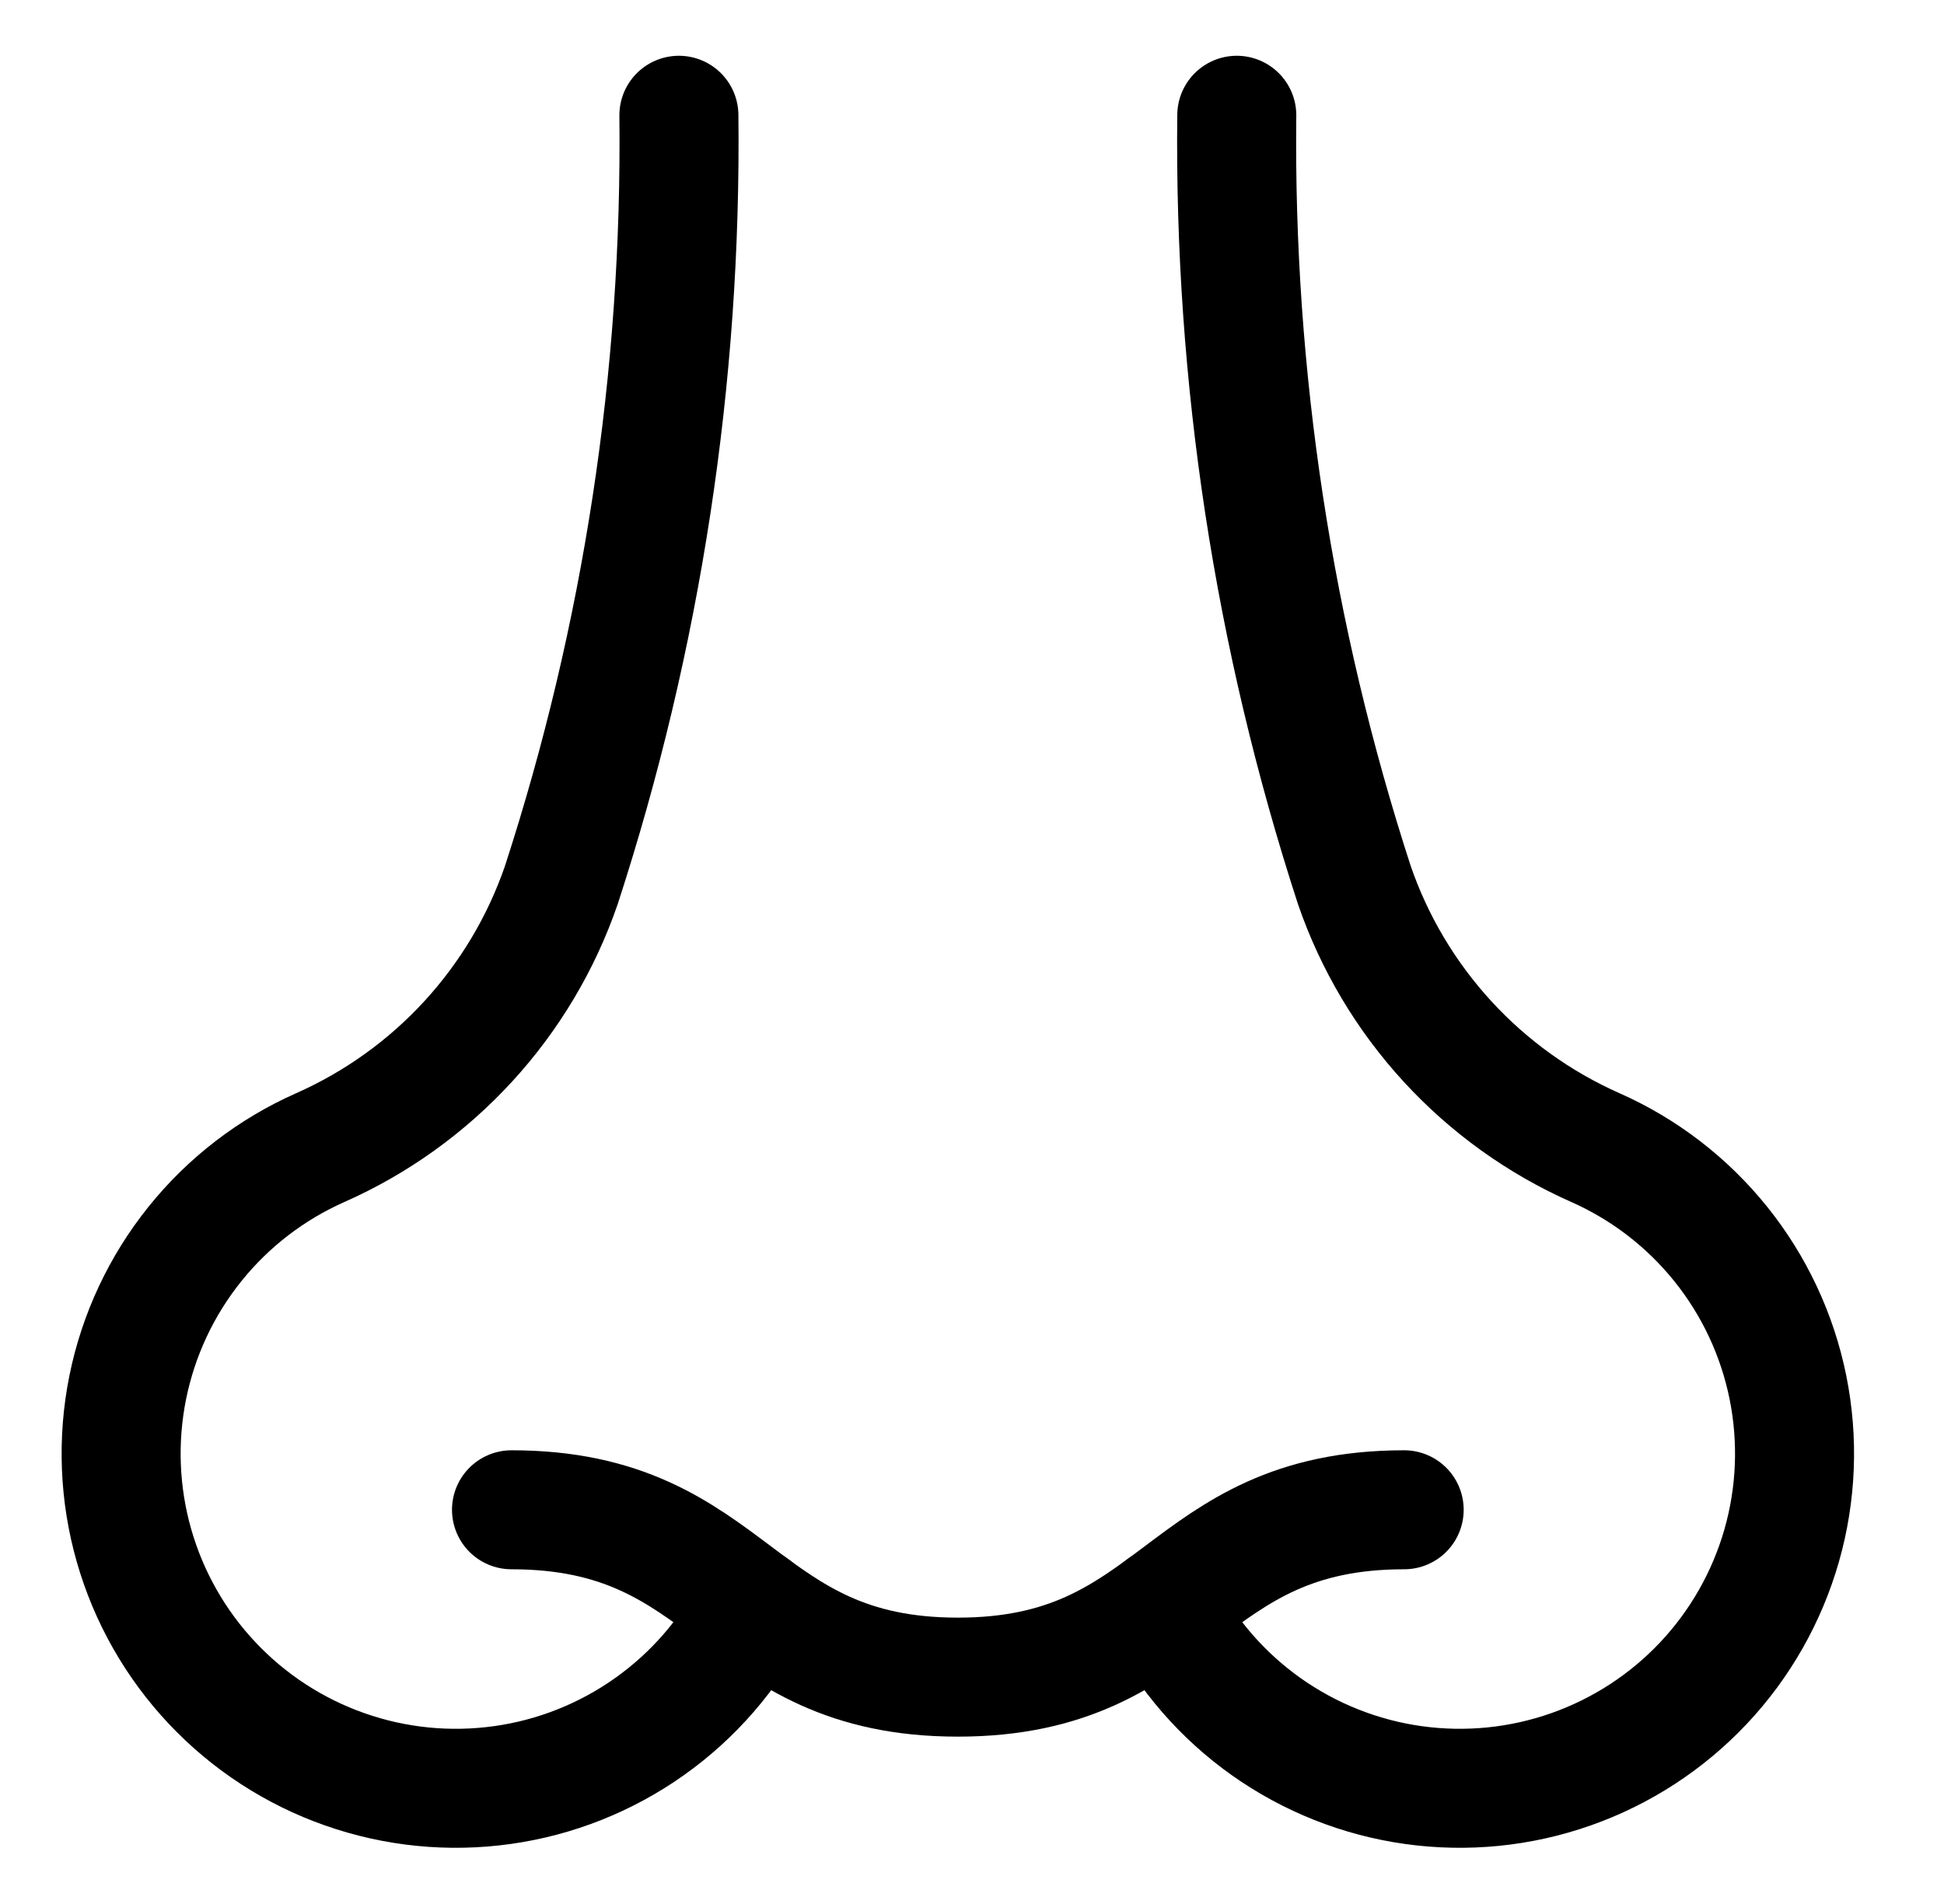
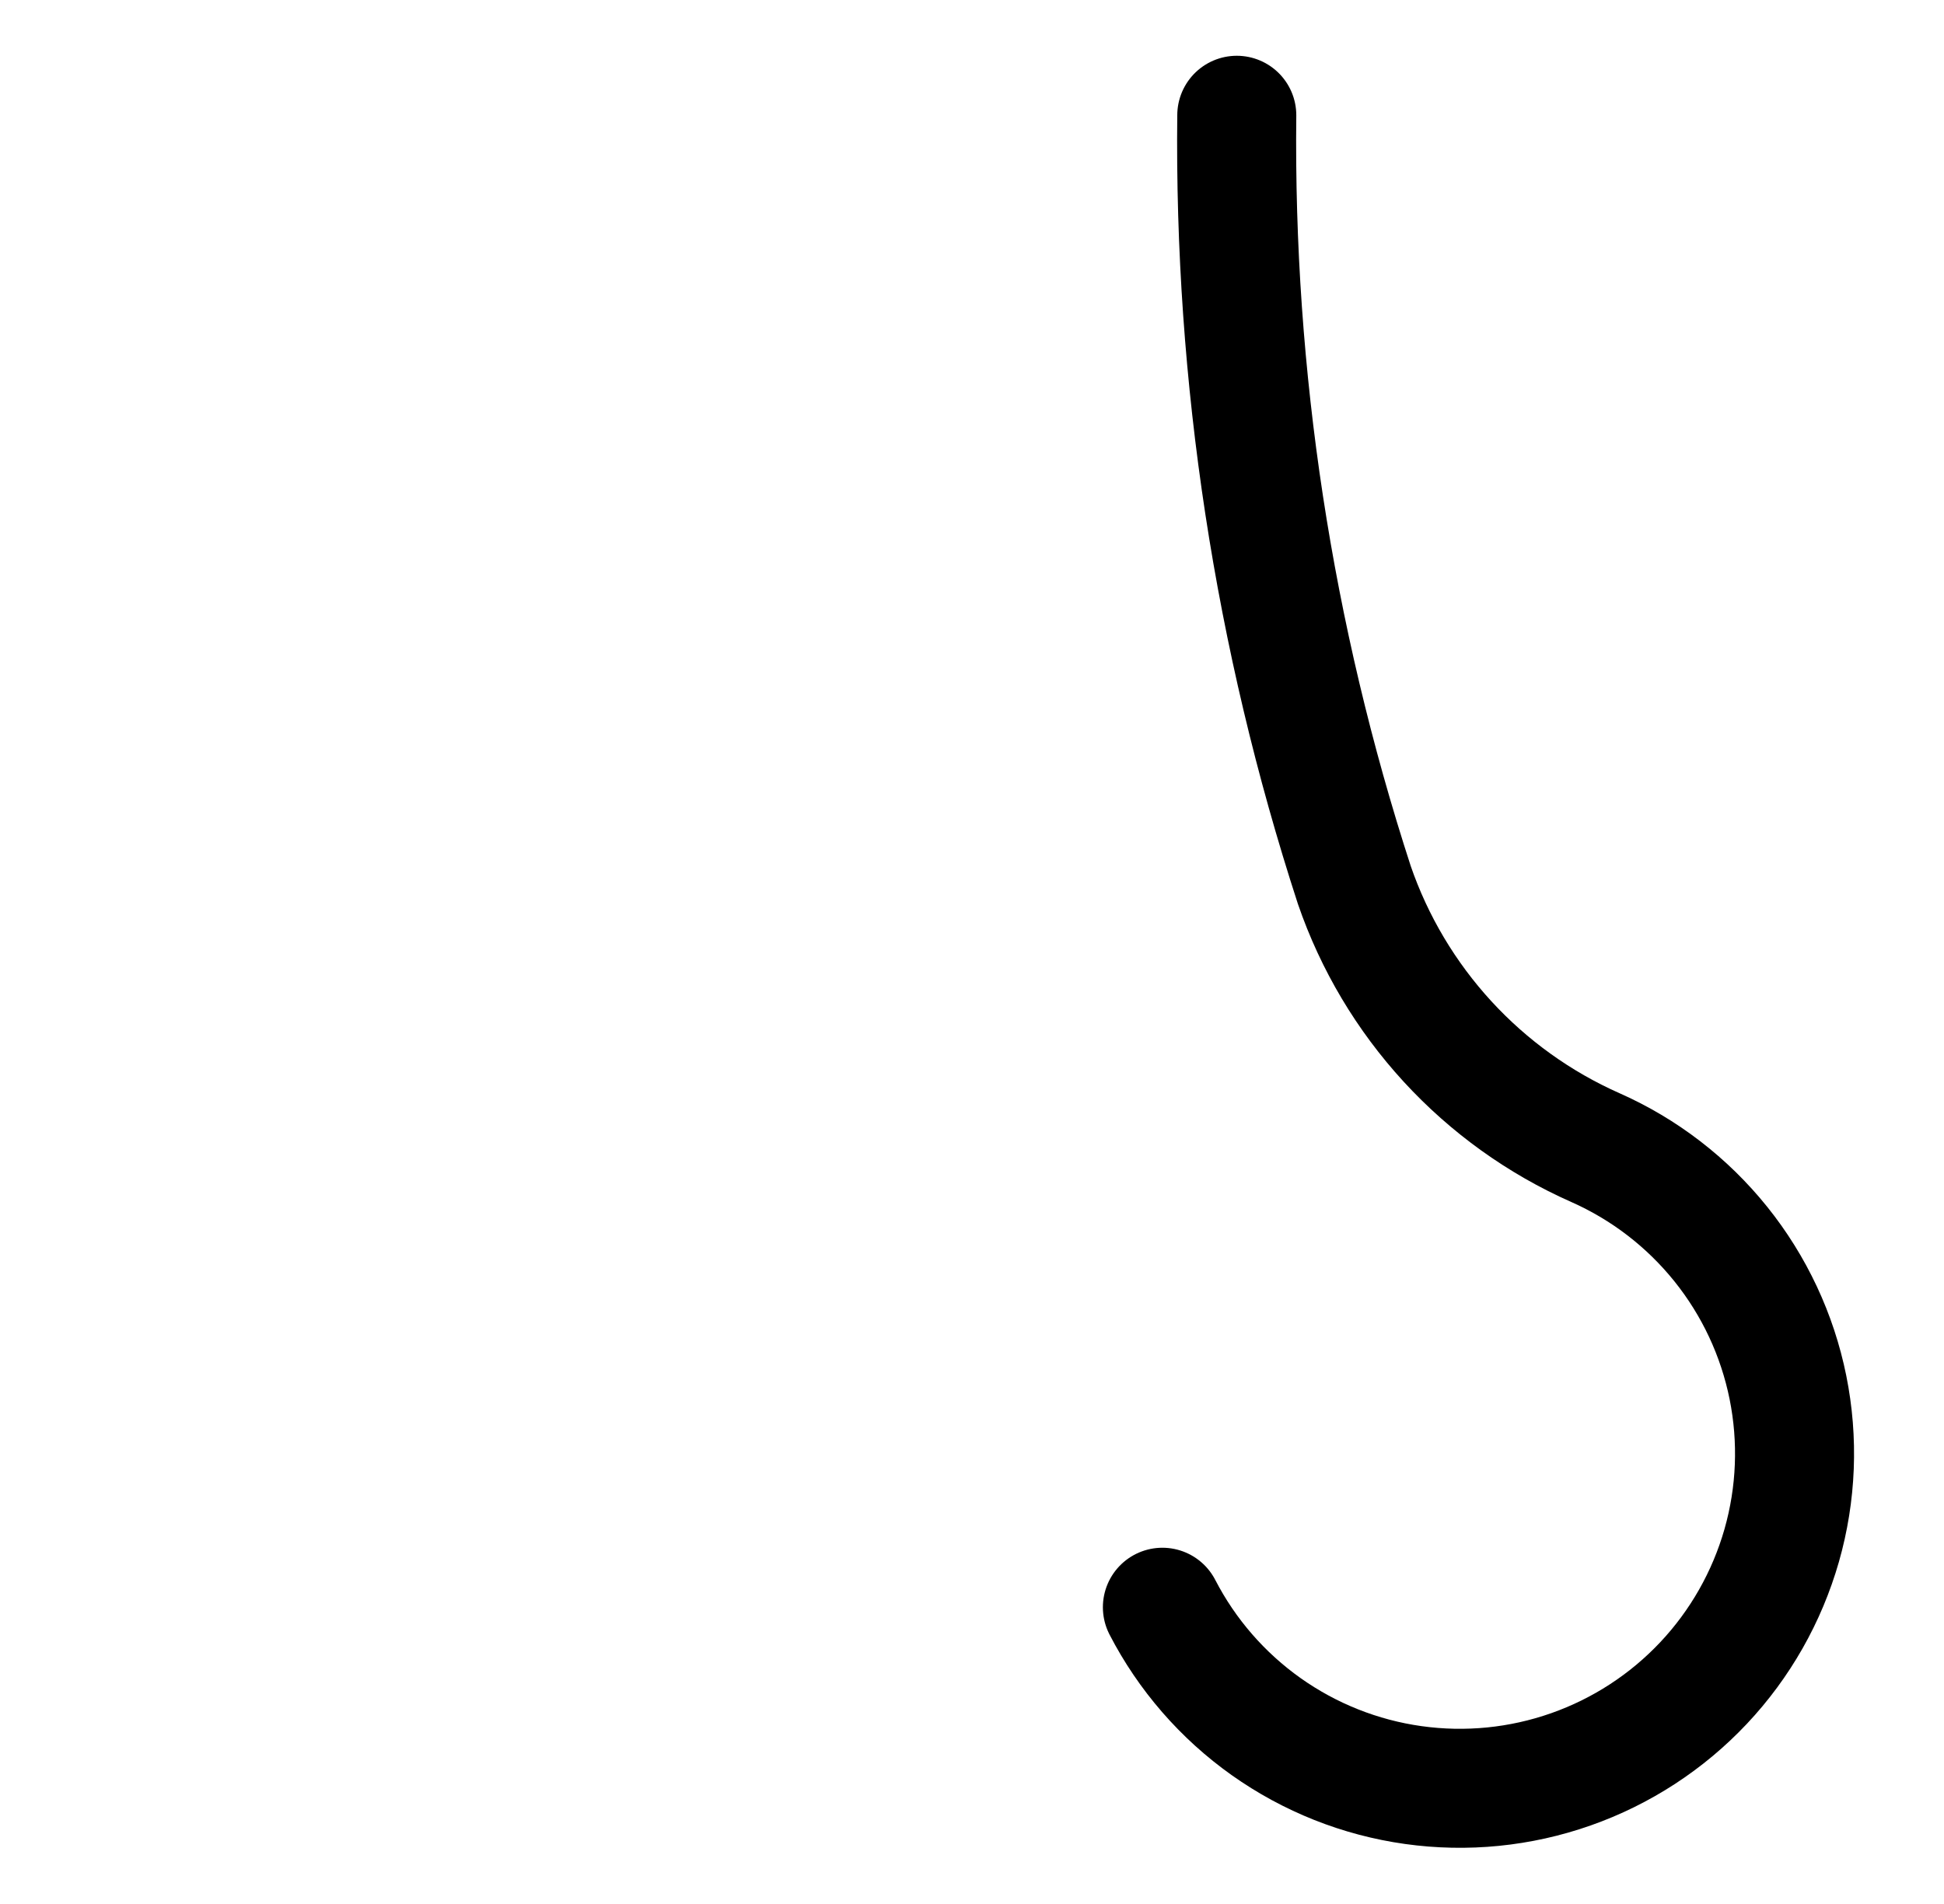
<svg xmlns="http://www.w3.org/2000/svg" width="49" height="48" viewBox="0 0 49 48" fill="none">
  <path d="M29.299 40.519C29.918 41.717 30.816 42.75 31.916 43.53C33.017 44.31 34.288 44.815 35.624 45.002C36.96 45.189 38.321 45.054 39.594 44.606C40.866 44.159 42.013 43.413 42.938 42.431C43.863 41.449 44.538 40.259 44.909 38.962C45.279 37.665 45.333 36.298 45.066 34.976C44.799 33.654 44.219 32.415 43.374 31.363C42.529 30.311 41.445 29.477 40.212 28.931C38.799 28.305 37.53 27.393 36.485 26.255C35.44 25.116 34.64 23.774 34.137 22.312C32.1 16.048 31.099 9.493 31.174 2.906" stroke="black" stroke-width="3" stroke-linecap="round" stroke-linejoin="round" />
-   <path d="M17.112 2.906C17.187 9.493 16.186 16.048 14.149 22.312C13.646 23.774 12.846 25.116 11.801 26.255C10.756 27.393 9.487 28.305 8.074 28.931C6.841 29.477 5.756 30.311 4.912 31.363C4.067 32.415 3.487 33.654 3.22 34.976C2.953 36.298 3.007 37.665 3.377 38.962C3.747 40.259 4.423 41.449 5.348 42.431C6.273 43.413 7.419 44.159 8.692 44.606C9.965 45.054 11.326 45.189 12.662 45.002C13.998 44.815 15.269 44.31 16.369 43.53C17.47 42.75 18.367 41.717 18.987 40.519" stroke="black" stroke-width="3" stroke-linecap="round" stroke-linejoin="round" />
-   <path d="M35.393 38.062C29.768 38.062 29.768 42.281 24.143 42.281C18.518 42.281 18.518 38.062 12.893 38.062" stroke="black" stroke-width="3" stroke-linecap="round" stroke-linejoin="round" />
</svg>